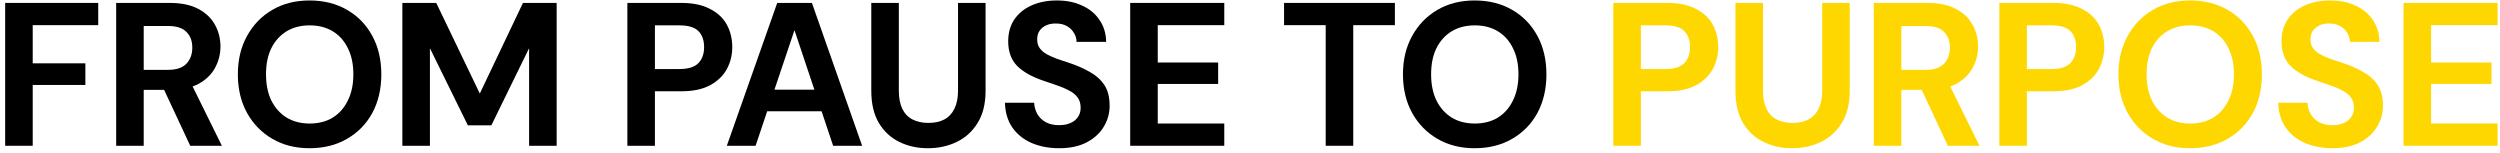
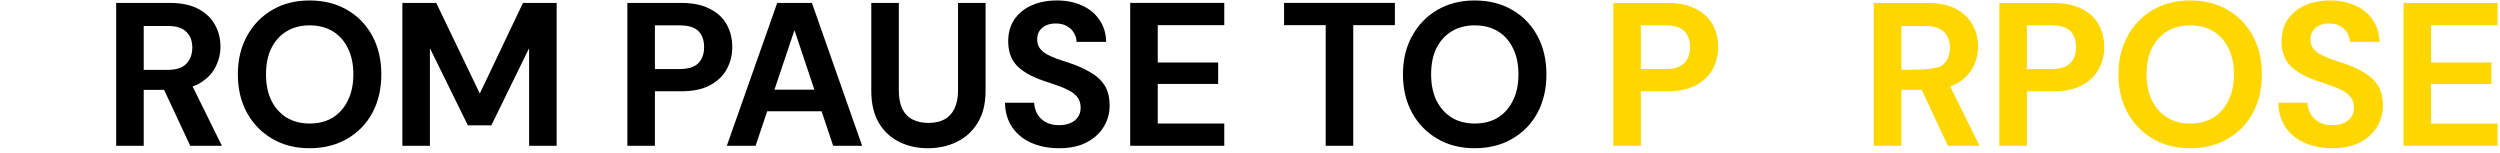
<svg xmlns="http://www.w3.org/2000/svg" fill="none" viewBox="0 0 343 21" height="21" width="343">
-   <path fill="black" d="M0.708 20V0.4H13.476V3.452H4.488V8.688H11.712V11.656H4.488V20H0.708Z" />
  <path fill="black" d="M15.938 20V0.4H23.274C24.861 0.4 26.168 0.671 27.195 1.212C28.221 1.753 28.986 2.481 29.491 3.396C29.994 4.292 30.247 5.291 30.247 6.392C30.247 7.437 29.994 8.417 29.491 9.332C29.005 10.228 28.249 10.956 27.223 11.516C26.196 12.057 24.87 12.328 23.247 12.328H19.718V20H15.938ZM26.102 20L22.07 11.376H26.186L30.442 20H26.102ZM19.718 9.584H23.05C24.189 9.584 25.029 9.304 25.57 8.744C26.112 8.184 26.383 7.447 26.383 6.532C26.383 5.617 26.112 4.899 25.57 4.376C25.048 3.835 24.198 3.564 23.023 3.564H19.718V9.584Z" />
  <path fill="black" d="M42.461 20.336C40.538 20.336 38.84 19.907 37.365 19.048C35.89 18.189 34.733 17.004 33.893 15.492C33.053 13.961 32.633 12.197 32.633 10.2C32.633 8.203 33.053 6.448 33.893 4.936C34.733 3.405 35.89 2.211 37.365 1.352C38.84 0.493 40.538 0.064 42.461 0.064C44.421 0.064 46.138 0.493 47.613 1.352C49.106 2.211 50.264 3.405 51.085 4.936C51.906 6.448 52.317 8.203 52.317 10.2C52.317 12.197 51.906 13.961 51.085 15.492C50.264 17.004 49.106 18.189 47.613 19.048C46.138 19.907 44.421 20.336 42.461 20.336ZM42.489 16.948C43.702 16.948 44.757 16.677 45.653 16.136C46.549 15.576 47.24 14.792 47.725 13.784C48.229 12.776 48.481 11.581 48.481 10.2C48.481 8.8 48.229 7.605 47.725 6.616C47.24 5.608 46.549 4.833 45.653 4.292C44.757 3.751 43.702 3.48 42.489 3.48C41.276 3.48 40.221 3.751 39.325 4.292C38.429 4.833 37.729 5.608 37.225 6.616C36.74 7.605 36.497 8.8 36.497 10.2C36.497 11.581 36.74 12.776 37.225 13.784C37.729 14.792 38.429 15.576 39.325 16.136C40.221 16.677 41.276 16.948 42.489 16.948Z" />
  <path fill="black" d="M55.204 20V0.4H59.852L65.816 12.804H65.844L71.752 0.4H76.372V20H72.592V6.672H72.564L67.412 17.2H64.192L59.012 6.672H58.984V20H55.204Z" />
  <path fill="black" d="M86.075 20V0.4H93.467C95.054 0.4 96.361 0.671 97.387 1.212C98.433 1.735 99.207 2.453 99.711 3.368C100.215 4.283 100.467 5.319 100.467 6.476C100.467 7.54 100.225 8.529 99.739 9.444C99.254 10.359 98.489 11.105 97.443 11.684C96.416 12.244 95.091 12.524 93.467 12.524H89.855V20H86.075ZM89.855 9.472H93.215C94.428 9.472 95.296 9.201 95.819 8.66C96.342 8.119 96.603 7.391 96.603 6.476C96.603 5.524 96.342 4.787 95.819 4.264C95.296 3.741 94.428 3.48 93.215 3.48H89.855V9.472Z" />
  <path fill="black" d="M99.719 20L106.635 0.4H111.395L118.283 20H114.307L109.015 4.18H108.987L103.667 20H99.719ZM102.855 15.268L103.863 12.3H113.831L114.811 15.268H102.855Z" />
  <path fill="black" d="M127.297 20.336C125.86 20.336 124.553 20.047 123.377 19.468C122.201 18.889 121.268 18.021 120.577 16.864C119.887 15.707 119.541 14.232 119.541 12.44V0.4H123.321V12.468C123.321 13.439 123.48 14.26 123.797 14.932C124.115 15.585 124.581 16.071 125.197 16.388C125.813 16.705 126.541 16.864 127.381 16.864C128.24 16.864 128.968 16.705 129.565 16.388C130.163 16.071 130.62 15.585 130.937 14.932C131.273 14.26 131.441 13.439 131.441 12.468V0.4H135.221V12.44C135.221 14.232 134.857 15.707 134.129 16.864C133.42 18.021 132.468 18.889 131.273 19.468C130.079 20.047 128.753 20.336 127.297 20.336Z" />
  <path fill="black" d="M145.325 20.336C143.906 20.336 142.637 20.093 141.517 19.608C140.415 19.123 139.538 18.413 138.885 17.48C138.25 16.547 137.914 15.417 137.877 14.092H141.881C141.918 14.671 142.067 15.193 142.329 15.66C142.609 16.127 143.001 16.5 143.505 16.78C144.009 17.041 144.606 17.172 145.297 17.172C145.894 17.172 146.407 17.079 146.837 16.892C147.285 16.705 147.63 16.435 147.873 16.08C148.134 15.725 148.265 15.296 148.265 14.792C148.265 14.213 148.125 13.737 147.845 13.364C147.565 12.991 147.173 12.673 146.669 12.412C146.183 12.151 145.633 11.917 145.017 11.712C144.401 11.488 143.747 11.264 143.057 11.04C141.526 10.517 140.35 9.845 139.529 9.024C138.726 8.184 138.325 7.064 138.325 5.664C138.325 4.507 138.605 3.508 139.165 2.668C139.743 1.828 140.537 1.184 141.545 0.736C142.553 0.288 143.701 0.064 144.989 0.064C146.314 0.064 147.471 0.297 148.461 0.764C149.469 1.212 150.262 1.865 150.841 2.724C151.438 3.583 151.746 4.591 151.765 5.748H147.705C147.705 5.3 147.583 4.889 147.341 4.516C147.117 4.124 146.799 3.816 146.389 3.592C145.978 3.349 145.493 3.228 144.933 3.228C144.429 3.209 143.981 3.284 143.589 3.452C143.197 3.62 142.879 3.872 142.637 4.208C142.413 4.525 142.301 4.927 142.301 5.412C142.301 5.879 142.413 6.271 142.637 6.588C142.861 6.905 143.178 7.185 143.589 7.428C143.999 7.652 144.475 7.867 145.017 8.072C145.577 8.259 146.193 8.464 146.865 8.688C147.854 9.024 148.75 9.425 149.553 9.892C150.374 10.34 151.027 10.928 151.513 11.656C151.998 12.384 152.241 13.336 152.241 14.512C152.241 15.557 151.97 16.519 151.429 17.396C150.906 18.273 150.131 18.983 149.105 19.524C148.078 20.065 146.818 20.336 145.325 20.336Z" />
  <path fill="black" d="M155.063 20V0.4H167.971V3.452H158.843V8.576H167.131V11.516H158.843V16.948H167.971V20H155.063Z" />
  <path fill="black" d="M181.886 20V3.452H176.174V0.4H191.378V3.452H185.666V20H181.886Z" />
  <path fill="black" d="M202.313 20.336C200.39 20.336 198.691 19.907 197.217 19.048C195.742 18.189 194.585 17.004 193.745 15.492C192.905 13.961 192.485 12.197 192.485 10.2C192.485 8.203 192.905 6.448 193.745 4.936C194.585 3.405 195.742 2.211 197.217 1.352C198.691 0.493 200.39 0.064 202.313 0.064C204.273 0.064 205.99 0.493 207.465 1.352C208.958 2.211 210.115 3.405 210.937 4.936C211.758 6.448 212.169 8.203 212.169 10.2C212.169 12.197 211.758 13.961 210.937 15.492C210.115 17.004 208.958 18.189 207.465 19.048C205.99 19.907 204.273 20.336 202.313 20.336ZM202.341 16.948C203.554 16.948 204.609 16.677 205.505 16.136C206.401 15.576 207.091 14.792 207.577 13.784C208.081 12.776 208.333 11.581 208.333 10.2C208.333 8.8 208.081 7.605 207.577 6.616C207.091 5.608 206.401 4.833 205.505 4.292C204.609 3.751 203.554 3.48 202.341 3.48C201.127 3.48 200.073 3.751 199.177 4.292C198.281 4.833 197.581 5.608 197.077 6.616C196.591 7.605 196.349 8.8 196.349 10.2C196.349 11.581 196.591 12.776 197.077 13.784C197.581 14.792 198.281 15.576 199.177 16.136C200.073 16.677 201.127 16.948 202.341 16.948Z" />
  <path fill="#FFD700" d="M221.345 20V0.4H228.737C230.323 0.4 231.63 0.671 232.657 1.212C233.702 1.735 234.477 2.453 234.981 3.368C235.485 4.283 235.737 5.319 235.737 6.476C235.737 7.54 235.494 8.529 235.009 9.444C234.523 10.359 233.758 11.105 232.713 11.684C231.686 12.244 230.361 12.524 228.737 12.524H225.125V20H221.345ZM225.125 9.472H228.485C229.698 9.472 230.566 9.201 231.089 8.66C231.611 8.119 231.873 7.391 231.873 6.476C231.873 5.524 231.611 4.787 231.089 4.264C230.566 3.741 229.698 3.48 228.485 3.48H225.125V9.472Z" />
-   <path fill="#FFD700" d="M245.86 20.336C244.422 20.336 243.116 20.047 241.94 19.468C240.764 18.889 239.83 18.021 239.14 16.864C238.449 15.707 238.104 14.232 238.104 12.44V0.4H241.884V12.468C241.884 13.439 242.042 14.26 242.36 14.932C242.677 15.585 243.144 16.071 243.76 16.388C244.376 16.705 245.104 16.864 245.944 16.864C246.802 16.864 247.53 16.705 248.128 16.388C248.725 16.071 249.182 15.585 249.5 14.932C249.836 14.26 250.004 13.439 250.004 12.468V0.4H253.784V12.44C253.784 14.232 253.42 15.707 252.692 16.864C251.982 18.021 251.03 18.889 249.836 19.468C248.641 20.047 247.316 20.336 245.86 20.336Z" />
-   <path fill="#FFD700" d="M257.083 20V0.4H264.419C266.006 0.4 267.312 0.671 268.339 1.212C269.366 1.753 270.131 2.481 270.635 3.396C271.139 4.292 271.391 5.291 271.391 6.392C271.391 7.437 271.139 8.417 270.635 9.332C270.15 10.228 269.394 10.956 268.367 11.516C267.34 12.057 266.015 12.328 264.391 12.328H260.863V20H257.083ZM267.247 20L263.215 11.376H267.331L271.587 20H267.247ZM260.863 9.584H264.195C265.334 9.584 266.174 9.304 266.715 8.744C267.256 8.184 267.527 7.447 267.527 6.532C267.527 5.617 267.256 4.899 266.715 4.376C266.192 3.835 265.343 3.564 264.167 3.564H260.863V9.584Z" />
+   <path fill="#FFD700" d="M257.083 20V0.4H264.419C266.006 0.4 267.312 0.671 268.339 1.212C269.366 1.753 270.131 2.481 270.635 3.396C271.139 4.292 271.391 5.291 271.391 6.392C271.391 7.437 271.139 8.417 270.635 9.332C270.15 10.228 269.394 10.956 268.367 11.516C267.34 12.057 266.015 12.328 264.391 12.328H260.863V20H257.083ZM267.247 20L263.215 11.376H267.331L271.587 20H267.247ZM260.863 9.584C265.334 9.584 266.174 9.304 266.715 8.744C267.256 8.184 267.527 7.447 267.527 6.532C267.527 5.617 267.256 4.899 266.715 4.376C266.192 3.835 265.343 3.564 264.167 3.564H260.863V9.584Z" />
  <path fill="#FFD700" d="M274.31 20V0.4H281.702C283.288 0.4 284.595 0.671 285.622 1.212C286.667 1.735 287.442 2.453 287.946 3.368C288.45 4.283 288.702 5.319 288.702 6.476C288.702 7.54 288.459 8.529 287.974 9.444C287.488 10.359 286.723 11.105 285.678 11.684C284.651 12.244 283.326 12.524 281.702 12.524H278.09V20H274.31ZM278.09 9.472H281.45C282.663 9.472 283.531 9.201 284.054 8.66C284.576 8.119 284.838 7.391 284.838 6.476C284.838 5.524 284.576 4.787 284.054 4.264C283.531 3.741 282.663 3.48 281.45 3.48H278.09V9.472Z" />
  <path fill="#FFD700" d="M300.477 20.336C298.554 20.336 296.855 19.907 295.381 19.048C293.906 18.189 292.749 17.004 291.909 15.492C291.069 13.961 290.649 12.197 290.649 10.2C290.649 8.203 291.069 6.448 291.909 4.936C292.749 3.405 293.906 2.211 295.381 1.352C296.855 0.493 298.554 0.064 300.477 0.064C302.437 0.064 304.154 0.493 305.629 1.352C307.122 2.211 308.279 3.405 309.101 4.936C309.922 6.448 310.333 8.203 310.333 10.2C310.333 12.197 309.922 13.961 309.101 15.492C308.279 17.004 307.122 18.189 305.629 19.048C304.154 19.907 302.437 20.336 300.477 20.336ZM300.505 16.948C301.718 16.948 302.773 16.677 303.669 16.136C304.565 15.576 305.255 14.792 305.741 13.784C306.245 12.776 306.497 11.581 306.497 10.2C306.497 8.8 306.245 7.605 305.741 6.616C305.255 5.608 304.565 4.833 303.669 4.292C302.773 3.751 301.718 3.48 300.505 3.48C299.291 3.48 298.237 3.751 297.341 4.292C296.445 4.833 295.745 5.608 295.241 6.616C294.755 7.605 294.513 8.8 294.513 10.2C294.513 11.581 294.755 12.776 295.241 13.784C295.745 14.792 296.445 15.576 297.341 16.136C298.237 16.677 299.291 16.948 300.505 16.948Z" />
  <path fill="#FFD700" d="M320.024 20.336C318.605 20.336 317.336 20.093 316.216 19.608C315.114 19.123 314.237 18.413 313.584 17.48C312.949 16.547 312.613 15.417 312.576 14.092H316.58C316.617 14.671 316.766 15.193 317.028 15.66C317.308 16.127 317.7 16.5 318.204 16.78C318.708 17.041 319.305 17.172 319.996 17.172C320.593 17.172 321.106 17.079 321.536 16.892C321.984 16.705 322.329 16.435 322.572 16.08C322.833 15.725 322.964 15.296 322.964 14.792C322.964 14.213 322.824 13.737 322.544 13.364C322.264 12.991 321.872 12.673 321.368 12.412C320.882 12.151 320.332 11.917 319.716 11.712C319.1 11.488 318.446 11.264 317.756 11.04C316.225 10.517 315.049 9.845 314.228 9.024C313.425 8.184 313.024 7.064 313.024 5.664C313.024 4.507 313.304 3.508 313.864 2.668C314.442 1.828 315.236 1.184 316.244 0.736C317.252 0.288 318.4 0.064 319.688 0.064C321.013 0.064 322.17 0.297 323.16 0.764C324.168 1.212 324.961 1.865 325.54 2.724C326.137 3.583 326.445 4.591 326.464 5.748H322.404C322.404 5.3 322.282 4.889 322.04 4.516C321.816 4.124 321.498 3.816 321.088 3.592C320.677 3.349 320.192 3.228 319.632 3.228C319.128 3.209 318.68 3.284 318.288 3.452C317.896 3.62 317.578 3.872 317.336 4.208C317.112 4.525 317 4.927 317 5.412C317 5.879 317.112 6.271 317.336 6.588C317.56 6.905 317.877 7.185 318.288 7.428C318.698 7.652 319.174 7.867 319.716 8.072C320.276 8.259 320.892 8.464 321.564 8.688C322.553 9.024 323.449 9.425 324.252 9.892C325.073 10.34 325.726 10.928 326.212 11.656C326.697 12.384 326.94 13.336 326.94 14.512C326.94 15.557 326.669 16.519 326.128 17.396C325.605 18.273 324.83 18.983 323.804 19.524C322.777 20.065 321.517 20.336 320.024 20.336Z" />
  <path fill="#FFD700" d="M329.763 20V0.4H342.671V3.452H333.543V8.576H341.831V11.516H333.543V16.948H342.671V20H329.763Z" />
</svg>